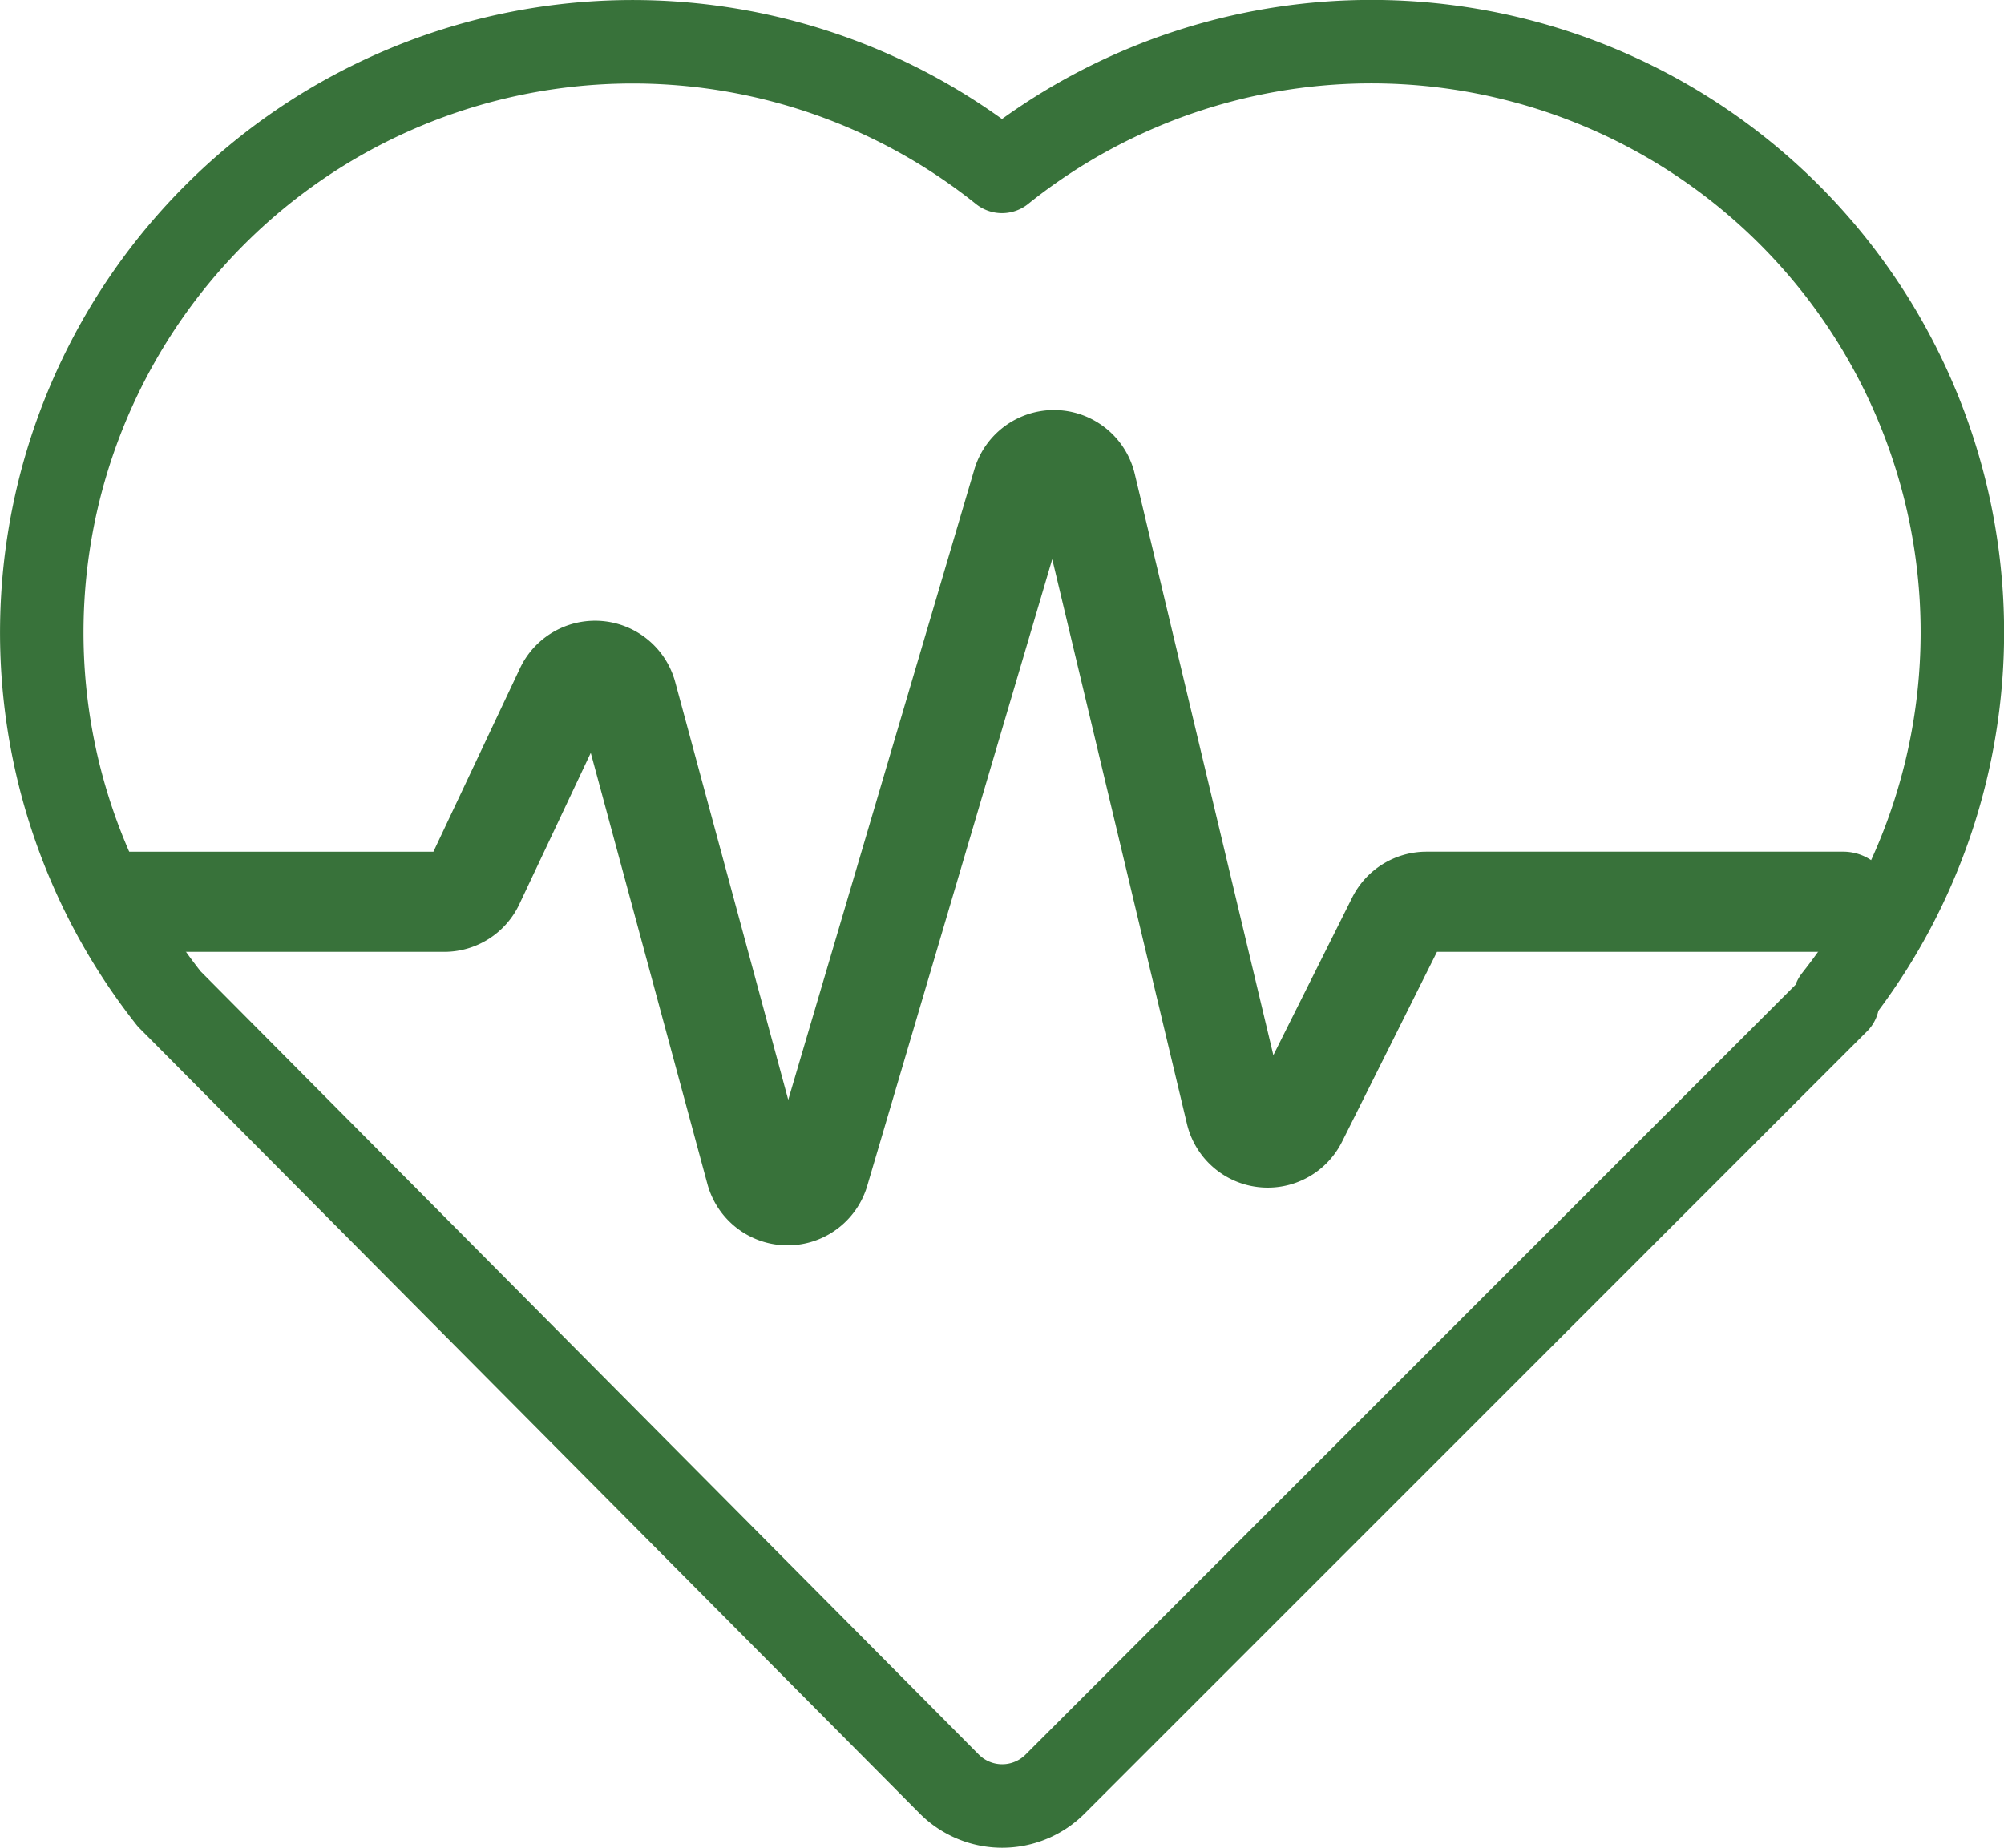
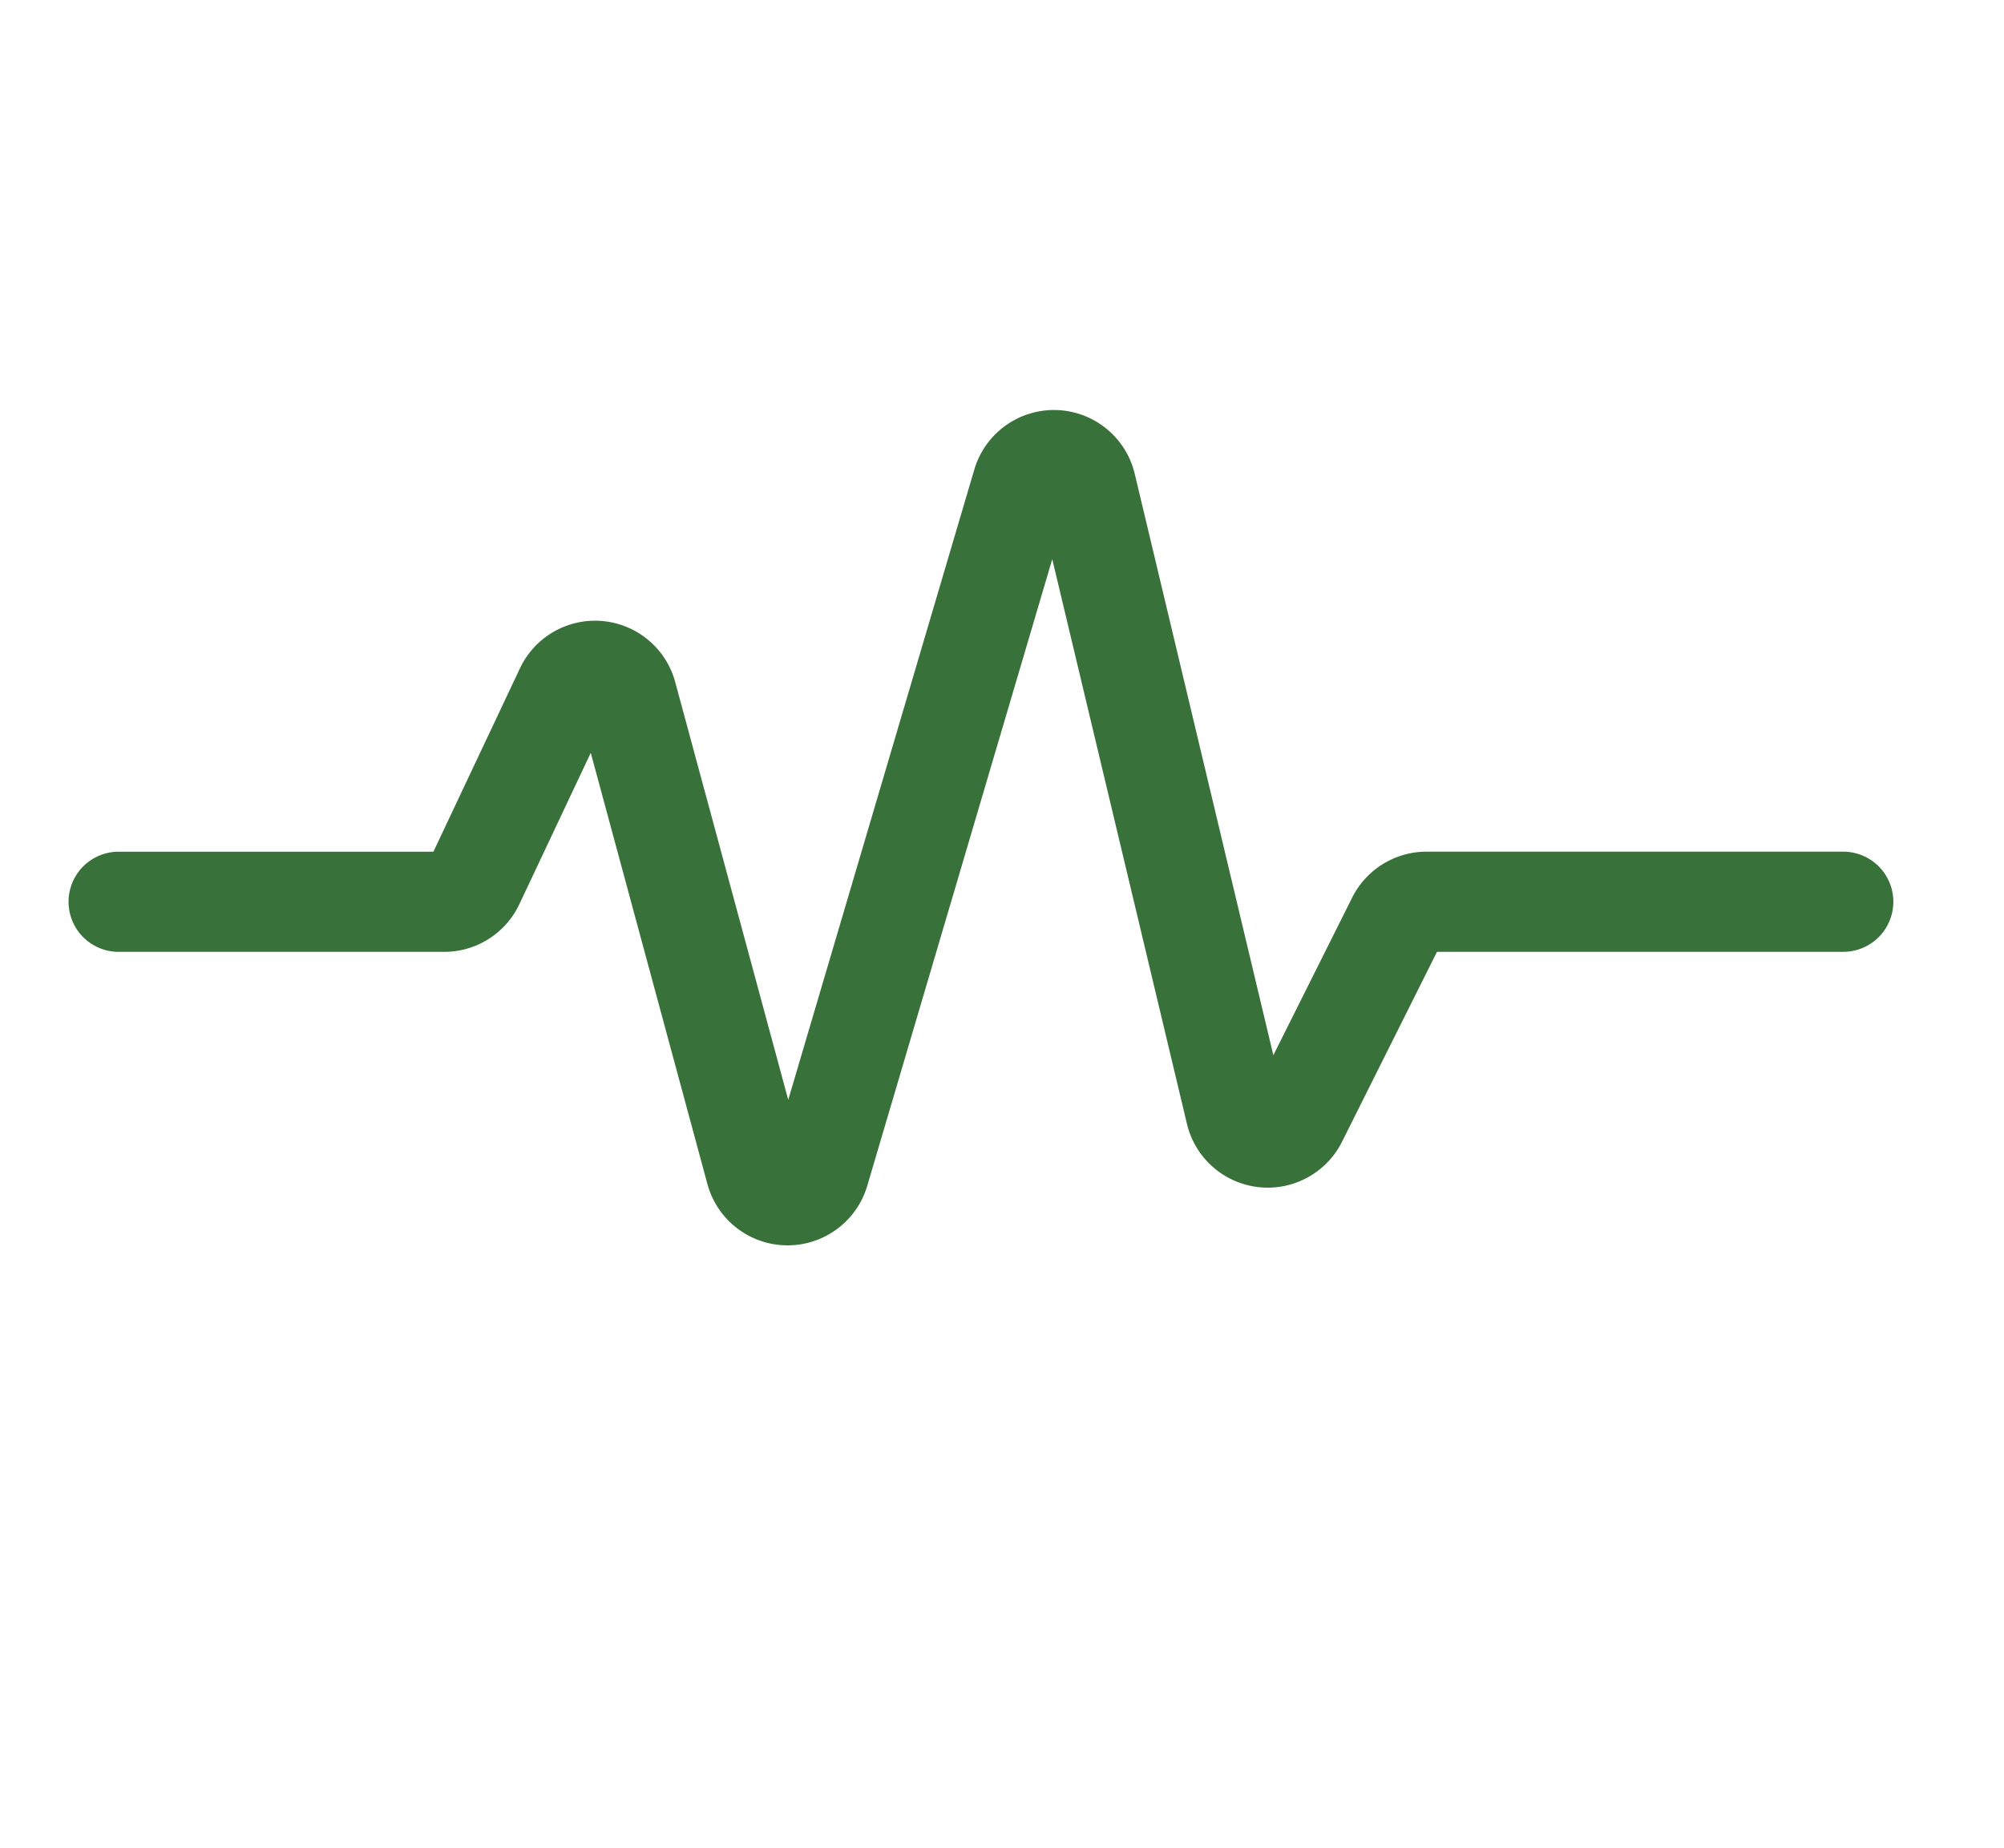
<svg xmlns="http://www.w3.org/2000/svg" width="72.02" height="66.421">
  <g id="Group_1229" data-name="Group 1229" transform="translate(-482.99 -3810.29)">
-     <path id="Path_126" data-name="Path 126" d="M489.071 3846.199l28.03 28.219a2.687 2.687 0 0 0 3.805.007l28.124-28.125-.1-.1a21.235 21.235 0 0 0-29.93-29.749 21.235 21.235 0 0 0-29.929 29.748z" fill="none" stroke="#38723a" stroke-linecap="round" stroke-linejoin="round" stroke-width="3" />
    <path id="Path_127" data-name="Path 127" d="M28.328 39.536l-4.062-15.017a2.984 2.984 0 0 0-5.58-.494l-3.11 6.592H4.264a1.8 1.8 0 0 0 0 3.6h11.7a2.985 2.985 0 0 0 2.7-1.712l2.567-5.442 4.192 15.5a2.985 2.985 0 0 0 5.744.065l6.649-22.527 4.841 20.3a2.985 2.985 0 0 0 5.573.643l3.413-6.828h14.6a1.8 1.8 0 0 0 0-3.6H51.265a2.986 2.986 0 0 0-2.67 1.65l-2.833 5.666-4.982-20.9a2.984 2.984 0 0 0-5.765-.153z" transform="translate(482.99 3810.29)" fill="#38723a" fill-rule="evenodd" />
  </g>
</svg>